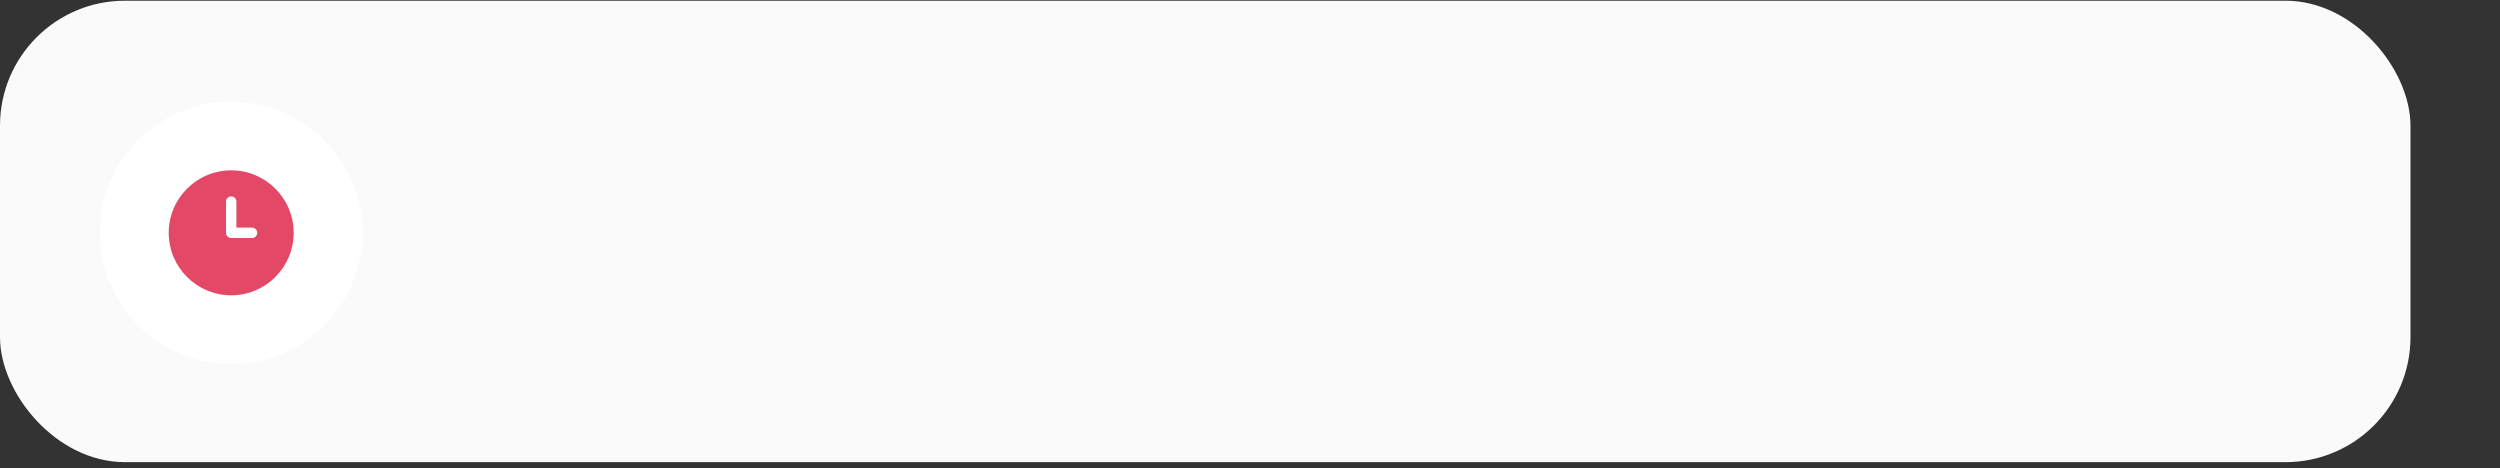
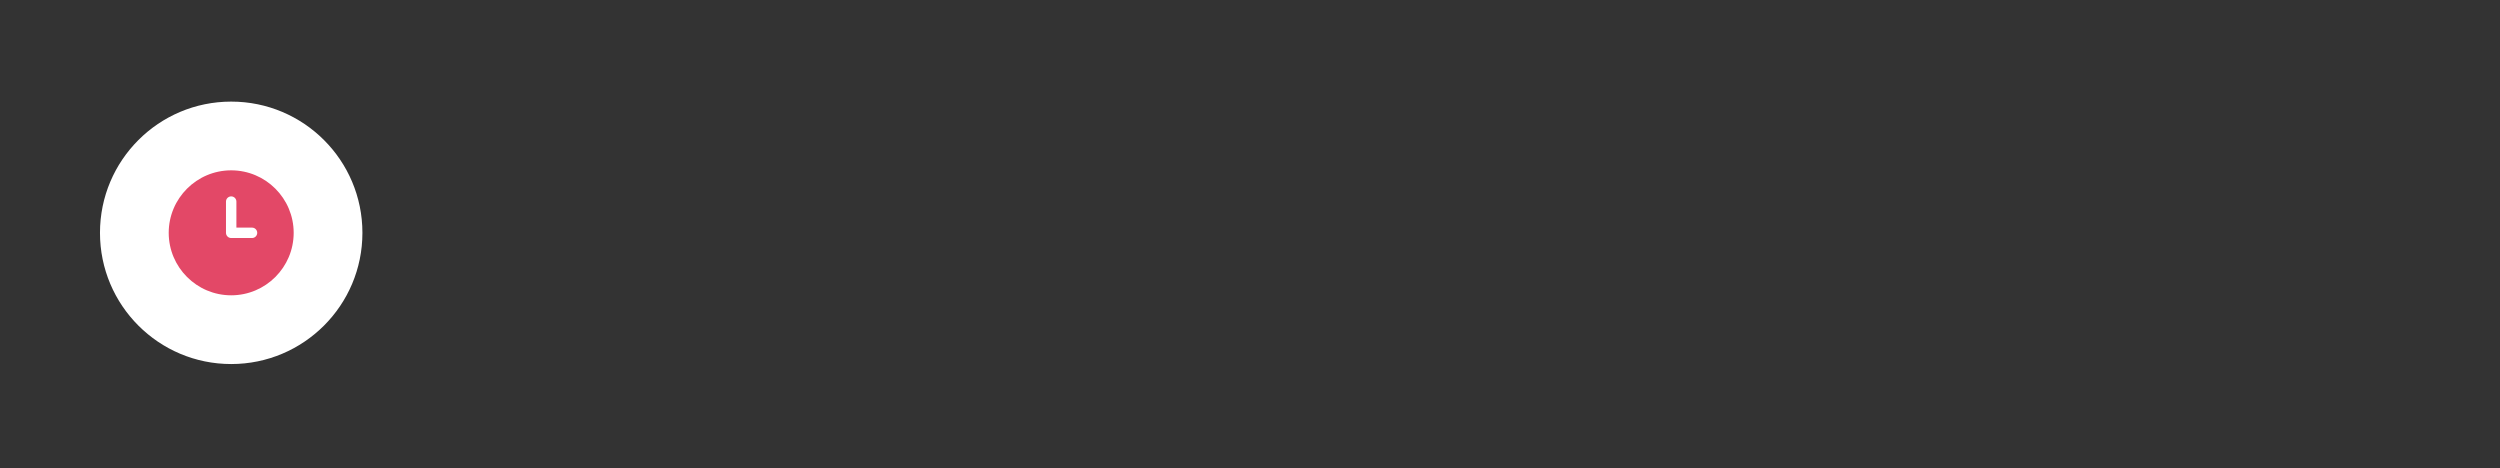
<svg xmlns="http://www.w3.org/2000/svg" width="363" height="68" viewBox="0 0 363 68" fill="none">
  <rect x="0" y="0" width="363" height="68" fill="#333333" stroke="none" />
-   <rect y="0.104" width="350" height="67" rx="18.146" fill="#FAFAFA" />
  <circle cx="33.57" cy="33.806" r="19.053" fill="white" />
  <g clip-path="url(#clip0_204_3917)">
    <path d="M33.569 24.733C28.567 24.733 24.497 28.803 24.497 33.806C24.497 38.809 28.567 42.879 33.569 42.879C38.572 42.879 42.642 38.809 42.642 33.806C42.642 28.803 38.572 24.733 33.569 24.733ZM36.594 34.562H33.569C33.152 34.562 32.813 34.224 32.813 33.806V29.27C32.813 28.852 33.152 28.514 33.569 28.514C33.987 28.514 34.325 28.852 34.325 29.27V33.05H36.594C37.012 33.05 37.35 33.388 37.35 33.806C37.35 34.224 37.012 34.562 36.594 34.562Z" fill="#E34867" />
  </g>
  <defs>
    <clipPath id="clip0_204_3917">
      <rect width="18.146" height="18.146" fill="white" transform="translate(24.497 24.733)" />
    </clipPath>
  </defs>
</svg>